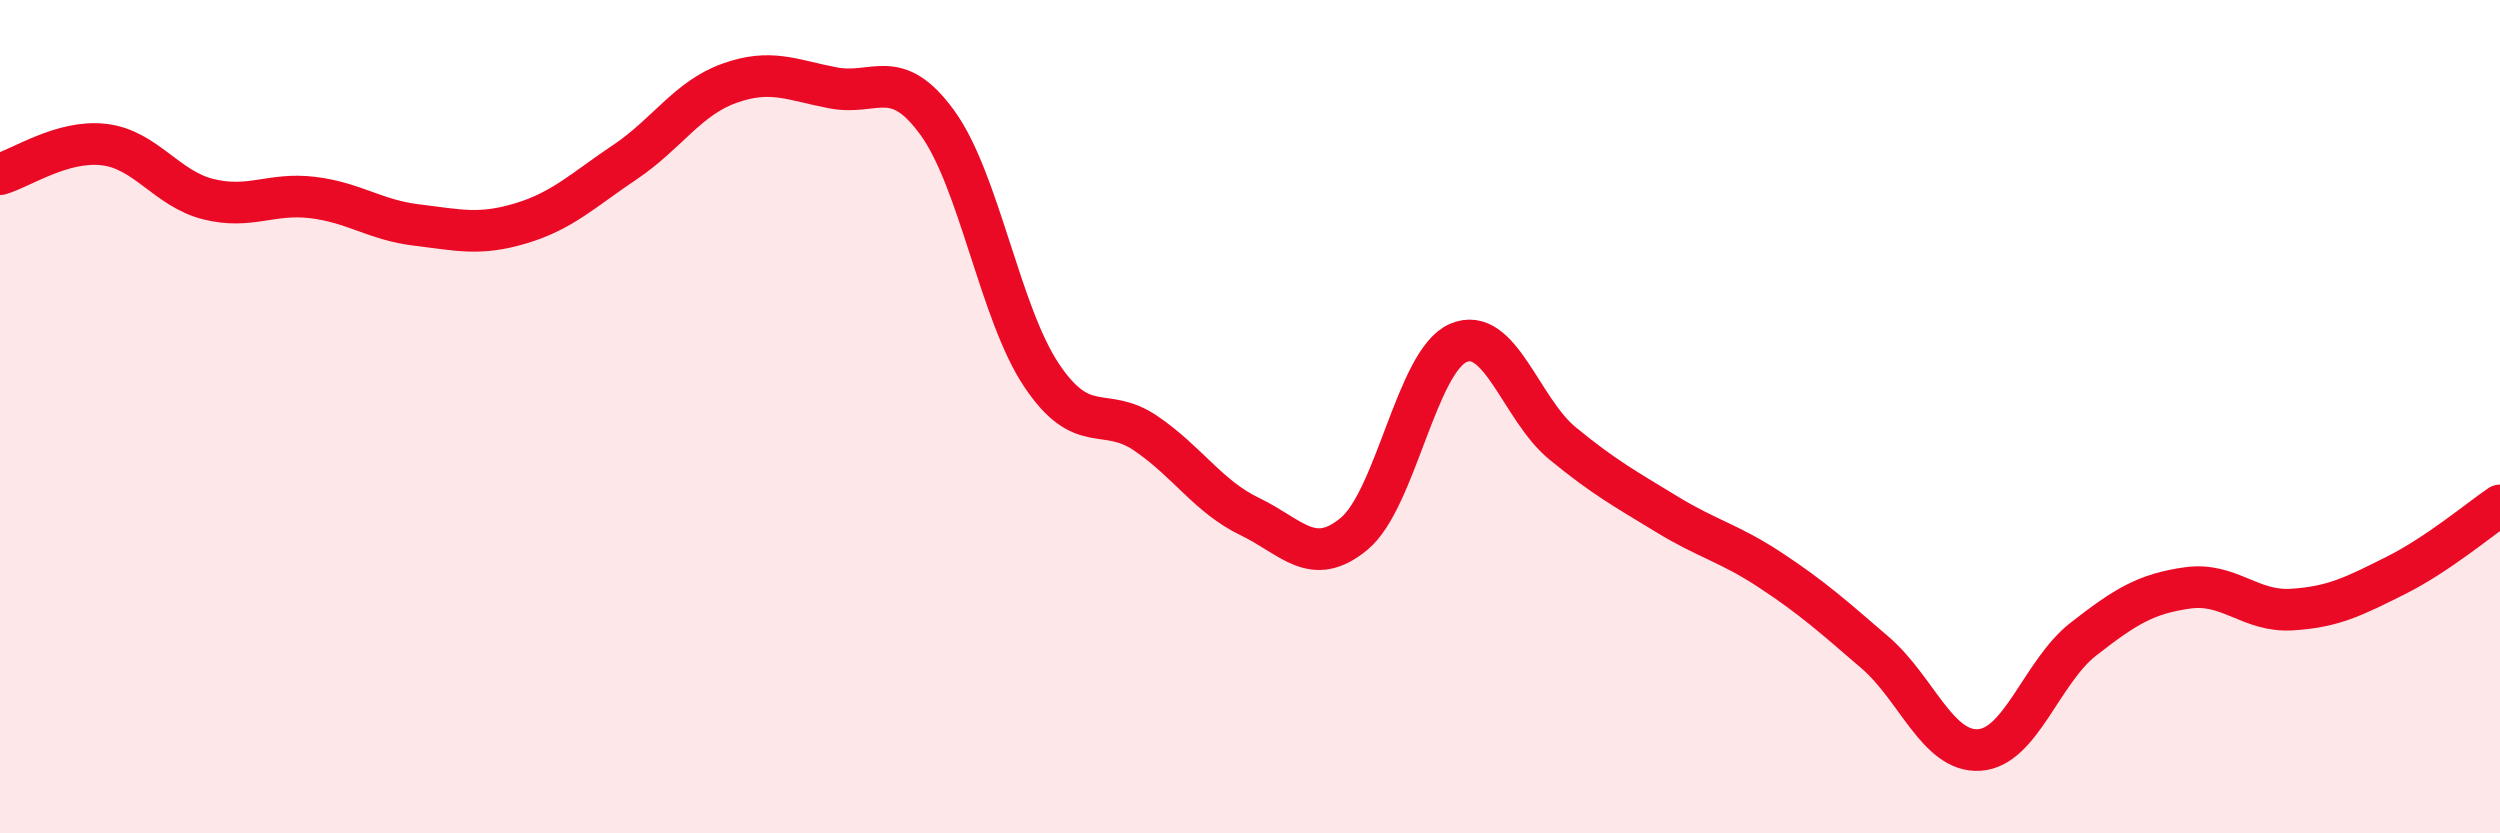
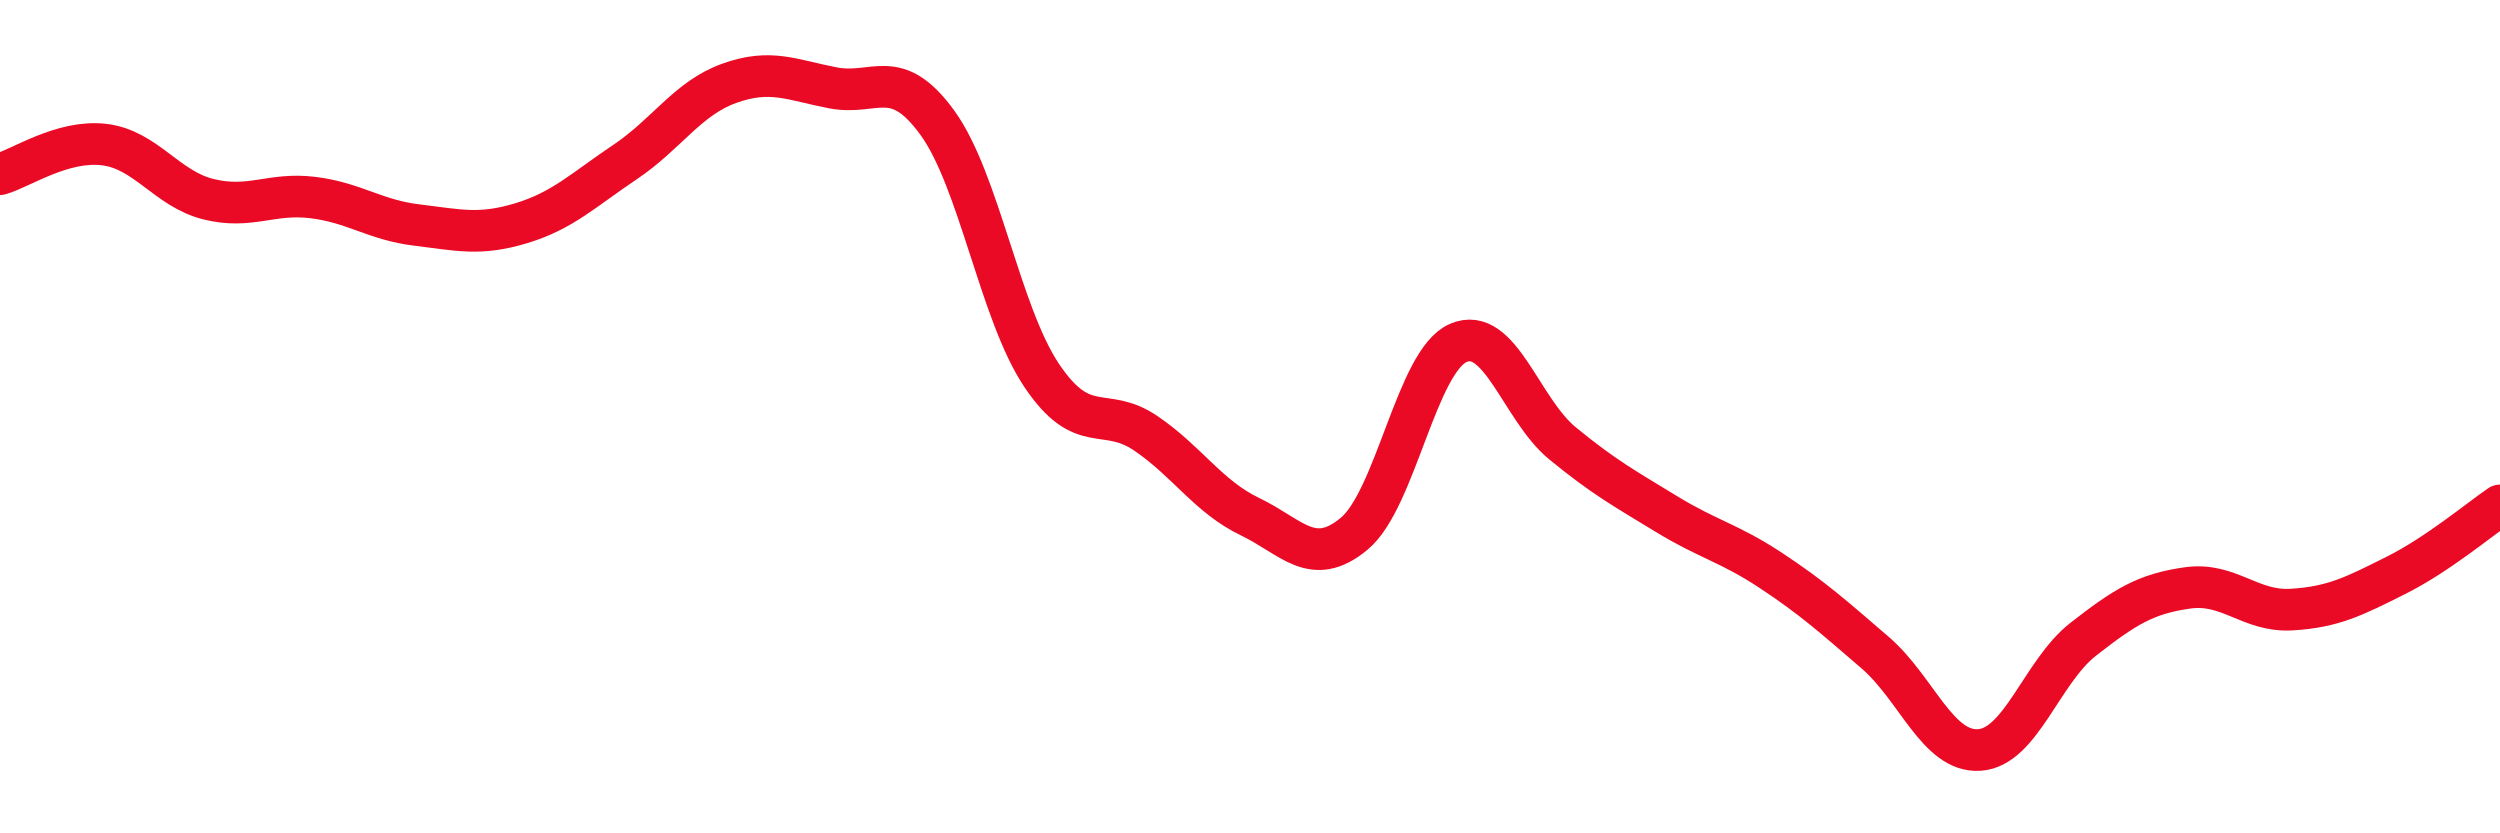
<svg xmlns="http://www.w3.org/2000/svg" width="60" height="20" viewBox="0 0 60 20">
-   <path d="M 0,4.18 C 0.5,4.04 1.5,3.35 2.5,3.47 C 3.5,3.59 4,4.53 5,4.78 C 6,5.03 6.5,4.62 7.5,4.74 C 8.5,4.86 9,5.28 10,5.4 C 11,5.52 11.5,5.66 12.5,5.36 C 13.5,5.06 14,4.56 15,3.89 C 16,3.22 16.5,2.36 17.5,2 C 18.5,1.64 19,1.92 20,2.11 C 21,2.3 21.5,1.57 22.5,2.95 C 23.5,4.33 24,7.52 25,9.01 C 26,10.5 26.5,9.72 27.5,10.4 C 28.5,11.08 29,11.92 30,12.4 C 31,12.88 31.5,13.64 32.5,12.81 C 33.5,11.98 34,8.66 35,8.23 C 36,7.8 36.5,9.82 37.5,10.64 C 38.5,11.46 39,11.73 40,12.34 C 41,12.95 41.5,13.03 42.5,13.69 C 43.5,14.35 44,14.8 45,15.66 C 46,16.52 46.5,18.06 47.5,18 C 48.5,17.94 49,16.12 50,15.34 C 51,14.56 51.5,14.25 52.5,14.11 C 53.5,13.97 54,14.69 55,14.63 C 56,14.57 56.5,14.31 57.5,13.81 C 58.5,13.31 59.5,12.47 60,12.13L60 20L0 20Z" fill="#EB0A25" opacity="0.1" stroke-linecap="round" stroke-linejoin="round" />
  <path d="M 0,4.18 C 0.5,4.04 1.5,3.35 2.5,3.47 C 3.5,3.59 4,4.53 5,4.78 C 6,5.03 6.5,4.62 7.5,4.74 C 8.5,4.86 9,5.28 10,5.4 C 11,5.52 11.5,5.66 12.5,5.36 C 13.5,5.06 14,4.56 15,3.89 C 16,3.22 16.5,2.36 17.5,2 C 18.5,1.64 19,1.92 20,2.11 C 21,2.3 21.5,1.57 22.5,2.95 C 23.5,4.33 24,7.52 25,9.01 C 26,10.5 26.5,9.72 27.5,10.4 C 28.5,11.08 29,11.92 30,12.4 C 31,12.88 31.5,13.64 32.5,12.81 C 33.5,11.98 34,8.66 35,8.23 C 36,7.8 36.5,9.82 37.5,10.64 C 38.5,11.46 39,11.73 40,12.34 C 41,12.95 41.5,13.03 42.5,13.69 C 43.5,14.35 44,14.8 45,15.66 C 46,16.52 46.5,18.06 47.5,18 C 48.5,17.94 49,16.12 50,15.34 C 51,14.56 51.5,14.25 52.5,14.11 C 53.5,13.97 54,14.69 55,14.63 C 56,14.57 56.5,14.31 57.5,13.81 C 58.5,13.31 59.5,12.47 60,12.13" stroke="#EB0A25" stroke-width="1" fill="none" stroke-linecap="round" stroke-linejoin="round" />
</svg>